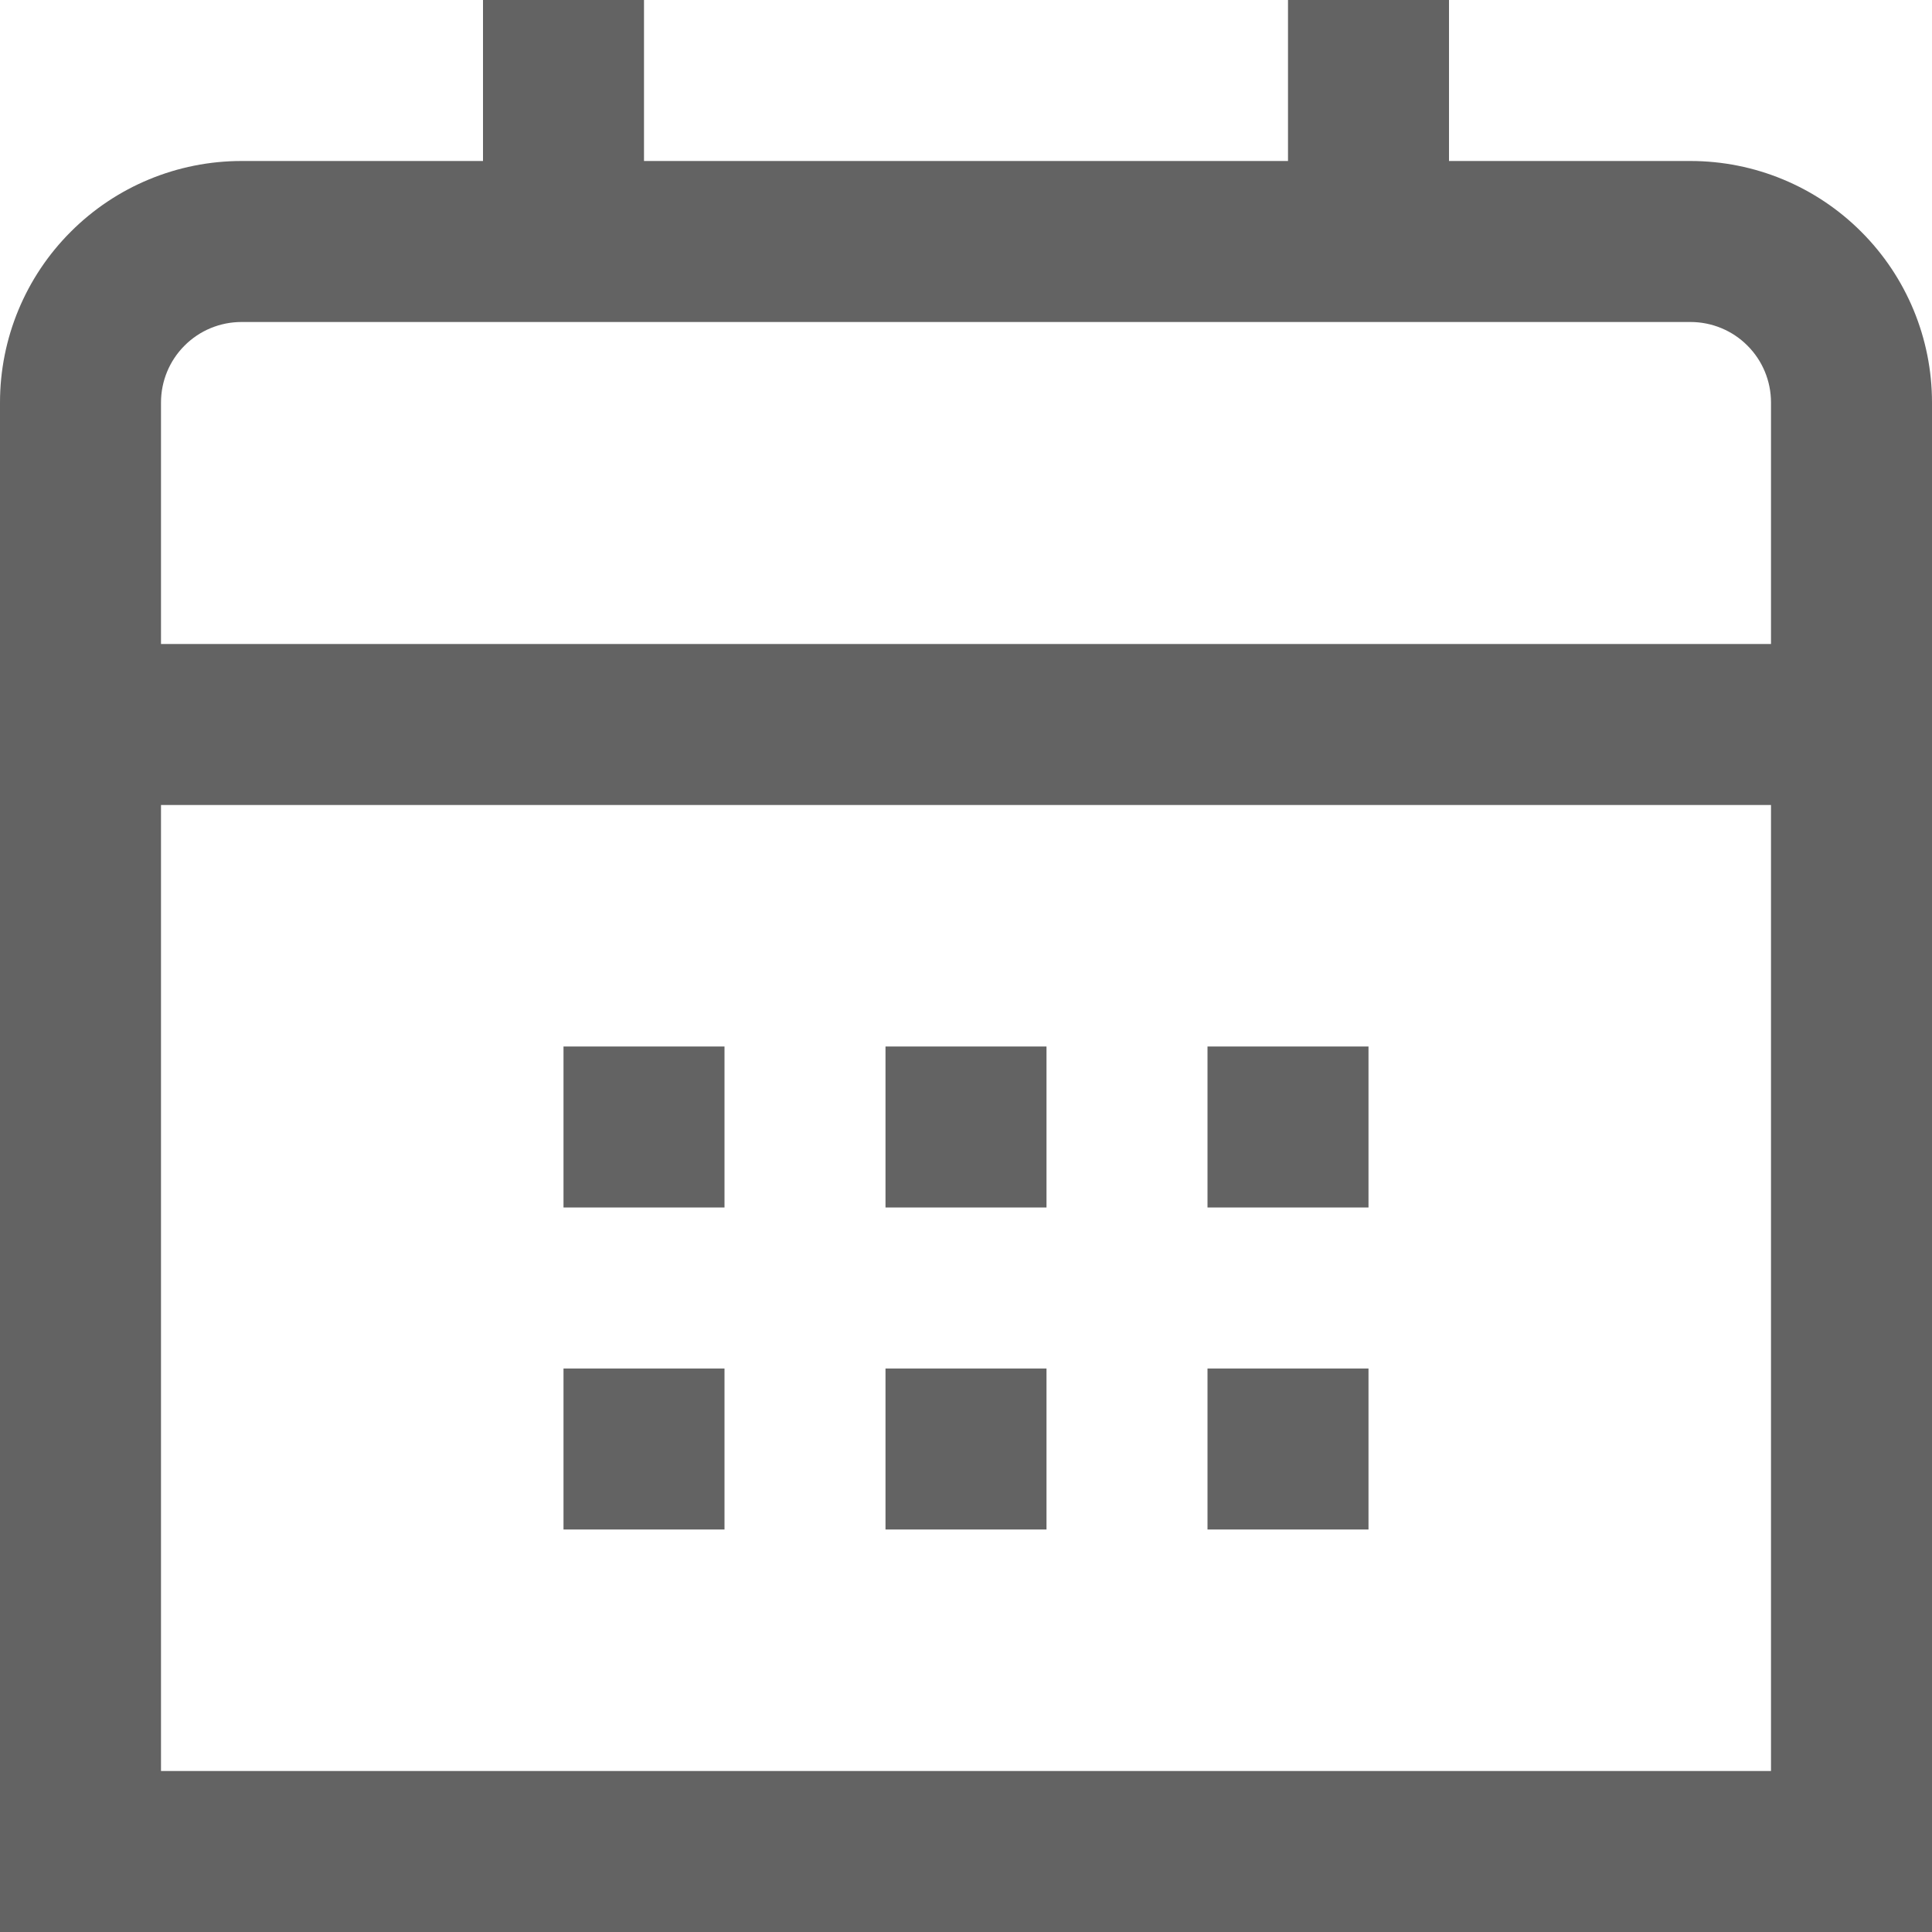
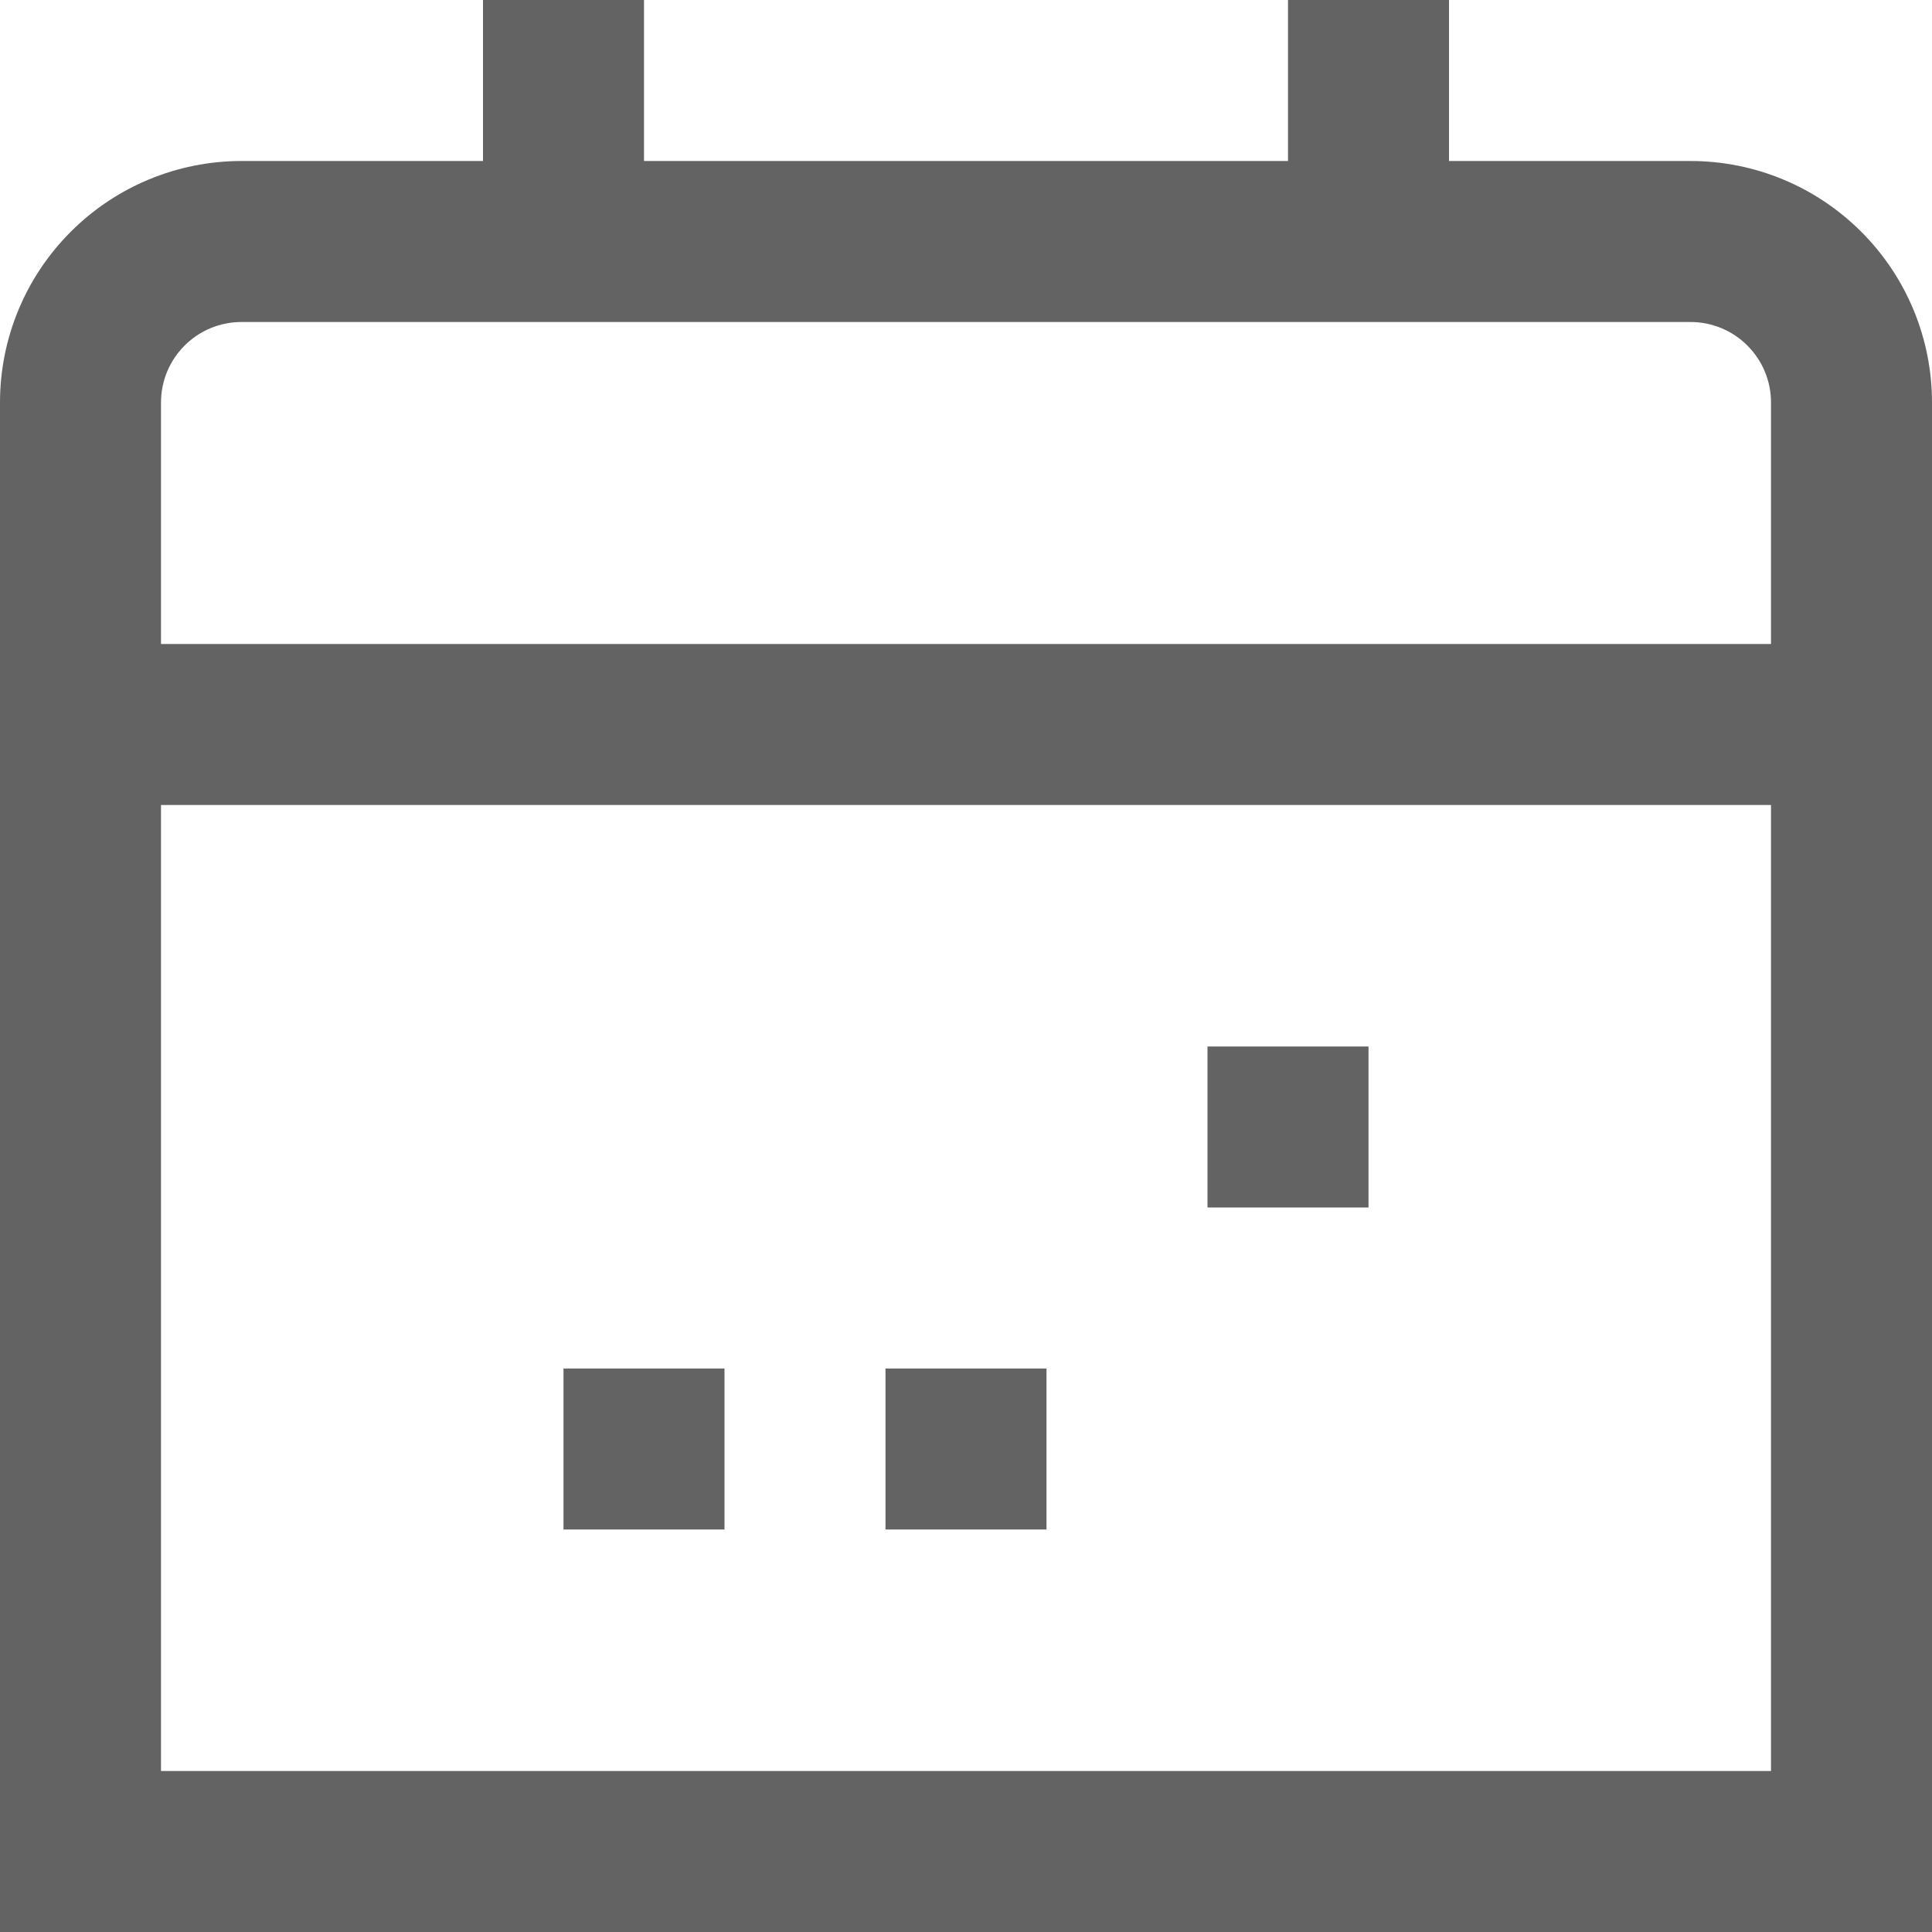
<svg xmlns="http://www.w3.org/2000/svg" fill="none" height="24" viewBox="0 0 24 24" width="24">
  <g clip-path="url(#clip0_957_2133)">
    <path d="M21 2H18V0H16V2H8V0H6V2H3C2.204 2 1.441 2.316 0.879 2.879C0.316 3.441 0 4.204 0 5L0 24H24V5C24 4.204 23.684 3.441 23.121 2.879C22.559 2.316 21.796 2 21 2ZM2 5C2 4.735 2.105 4.48 2.293 4.293C2.48 4.105 2.735 4 3 4H21C21.265 4 21.52 4.105 21.707 4.293C21.895 4.48 22 4.735 22 5V8H2V5ZM2 22V10H22V22H2Z" fill="#636363" />
    <path d="M17 13H15V15H17V13Z" fill="#636363" />
-     <path d="M13 13H11V15H13V13Z" fill="#636363" />
-     <path d="M9 13H7V15H9V13Z" fill="#636363" />
-     <path d="M17 17H15V19H17V17Z" fill="#636363" />
+     <path d="M17 17H15V19V17Z" fill="#636363" />
    <path d="M13 17H11V19H13V17Z" fill="#636363" />
    <path d="M9 17H7V19H9V17Z" fill="#636363" />
  </g>
  <defs>
    <clipPath id="clip0_957_2133">
      <rect fill="white" height="24" width="24" />
    </clipPath>
  </defs>
</svg>